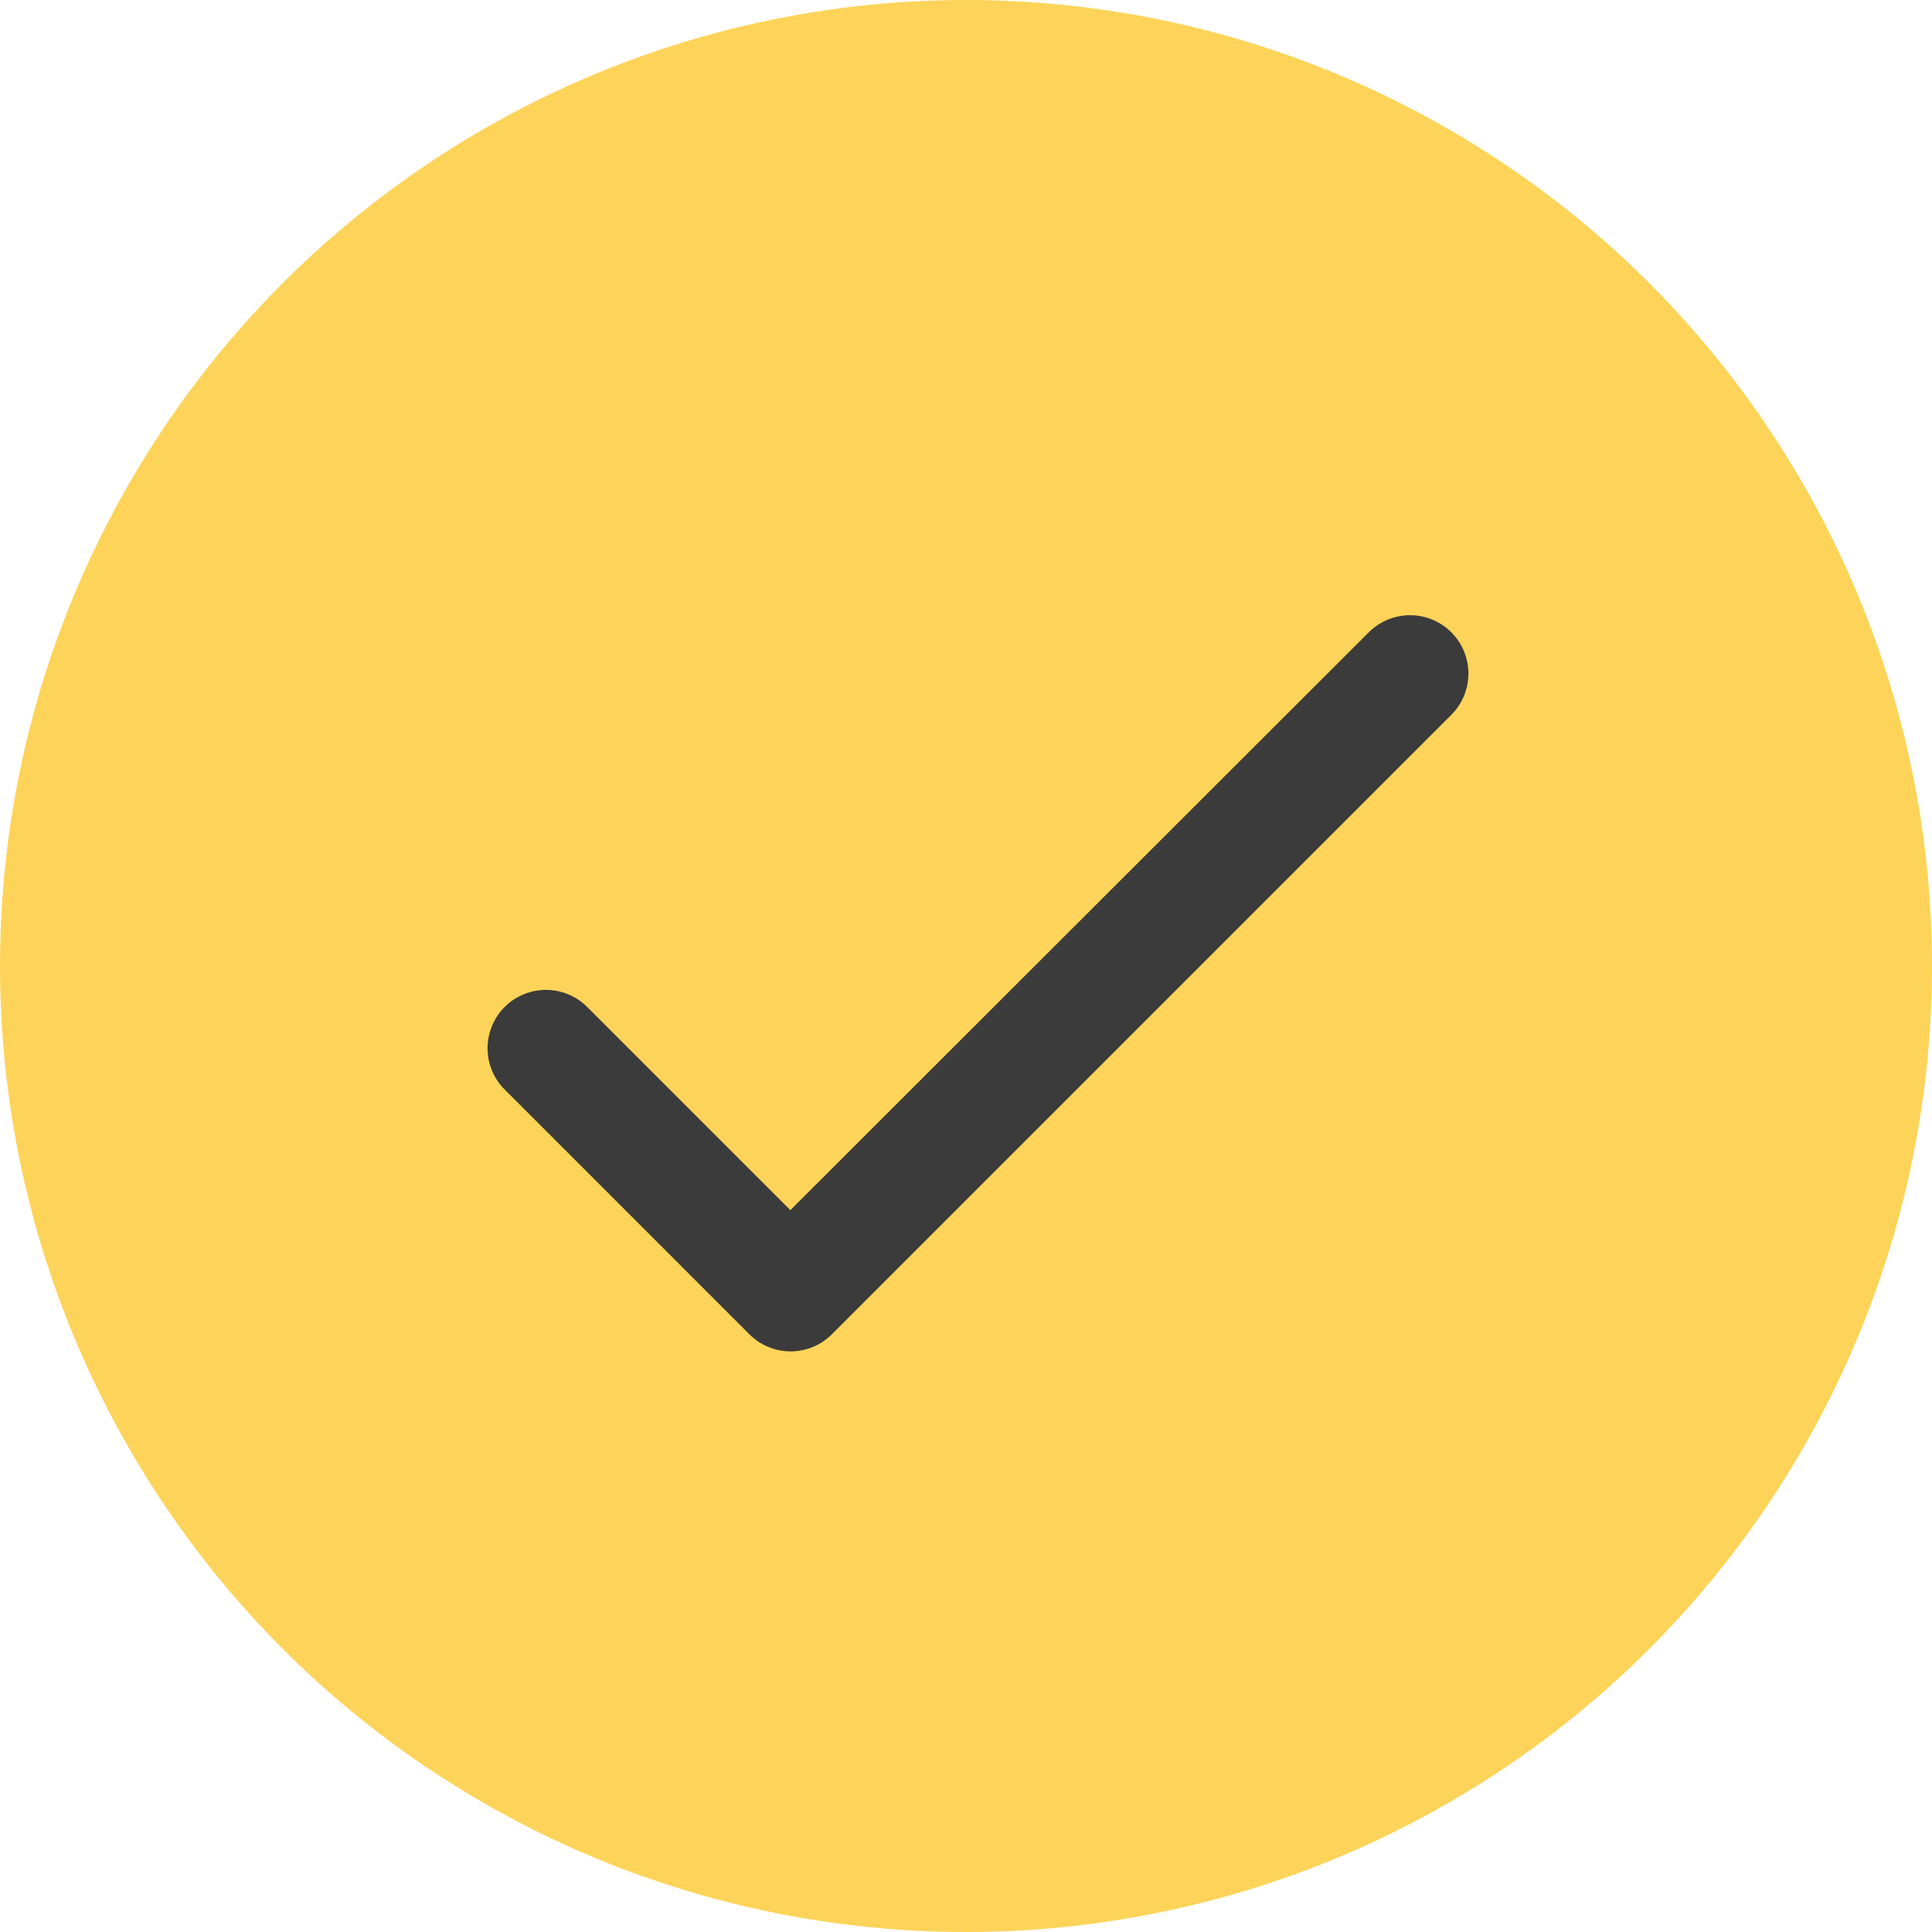
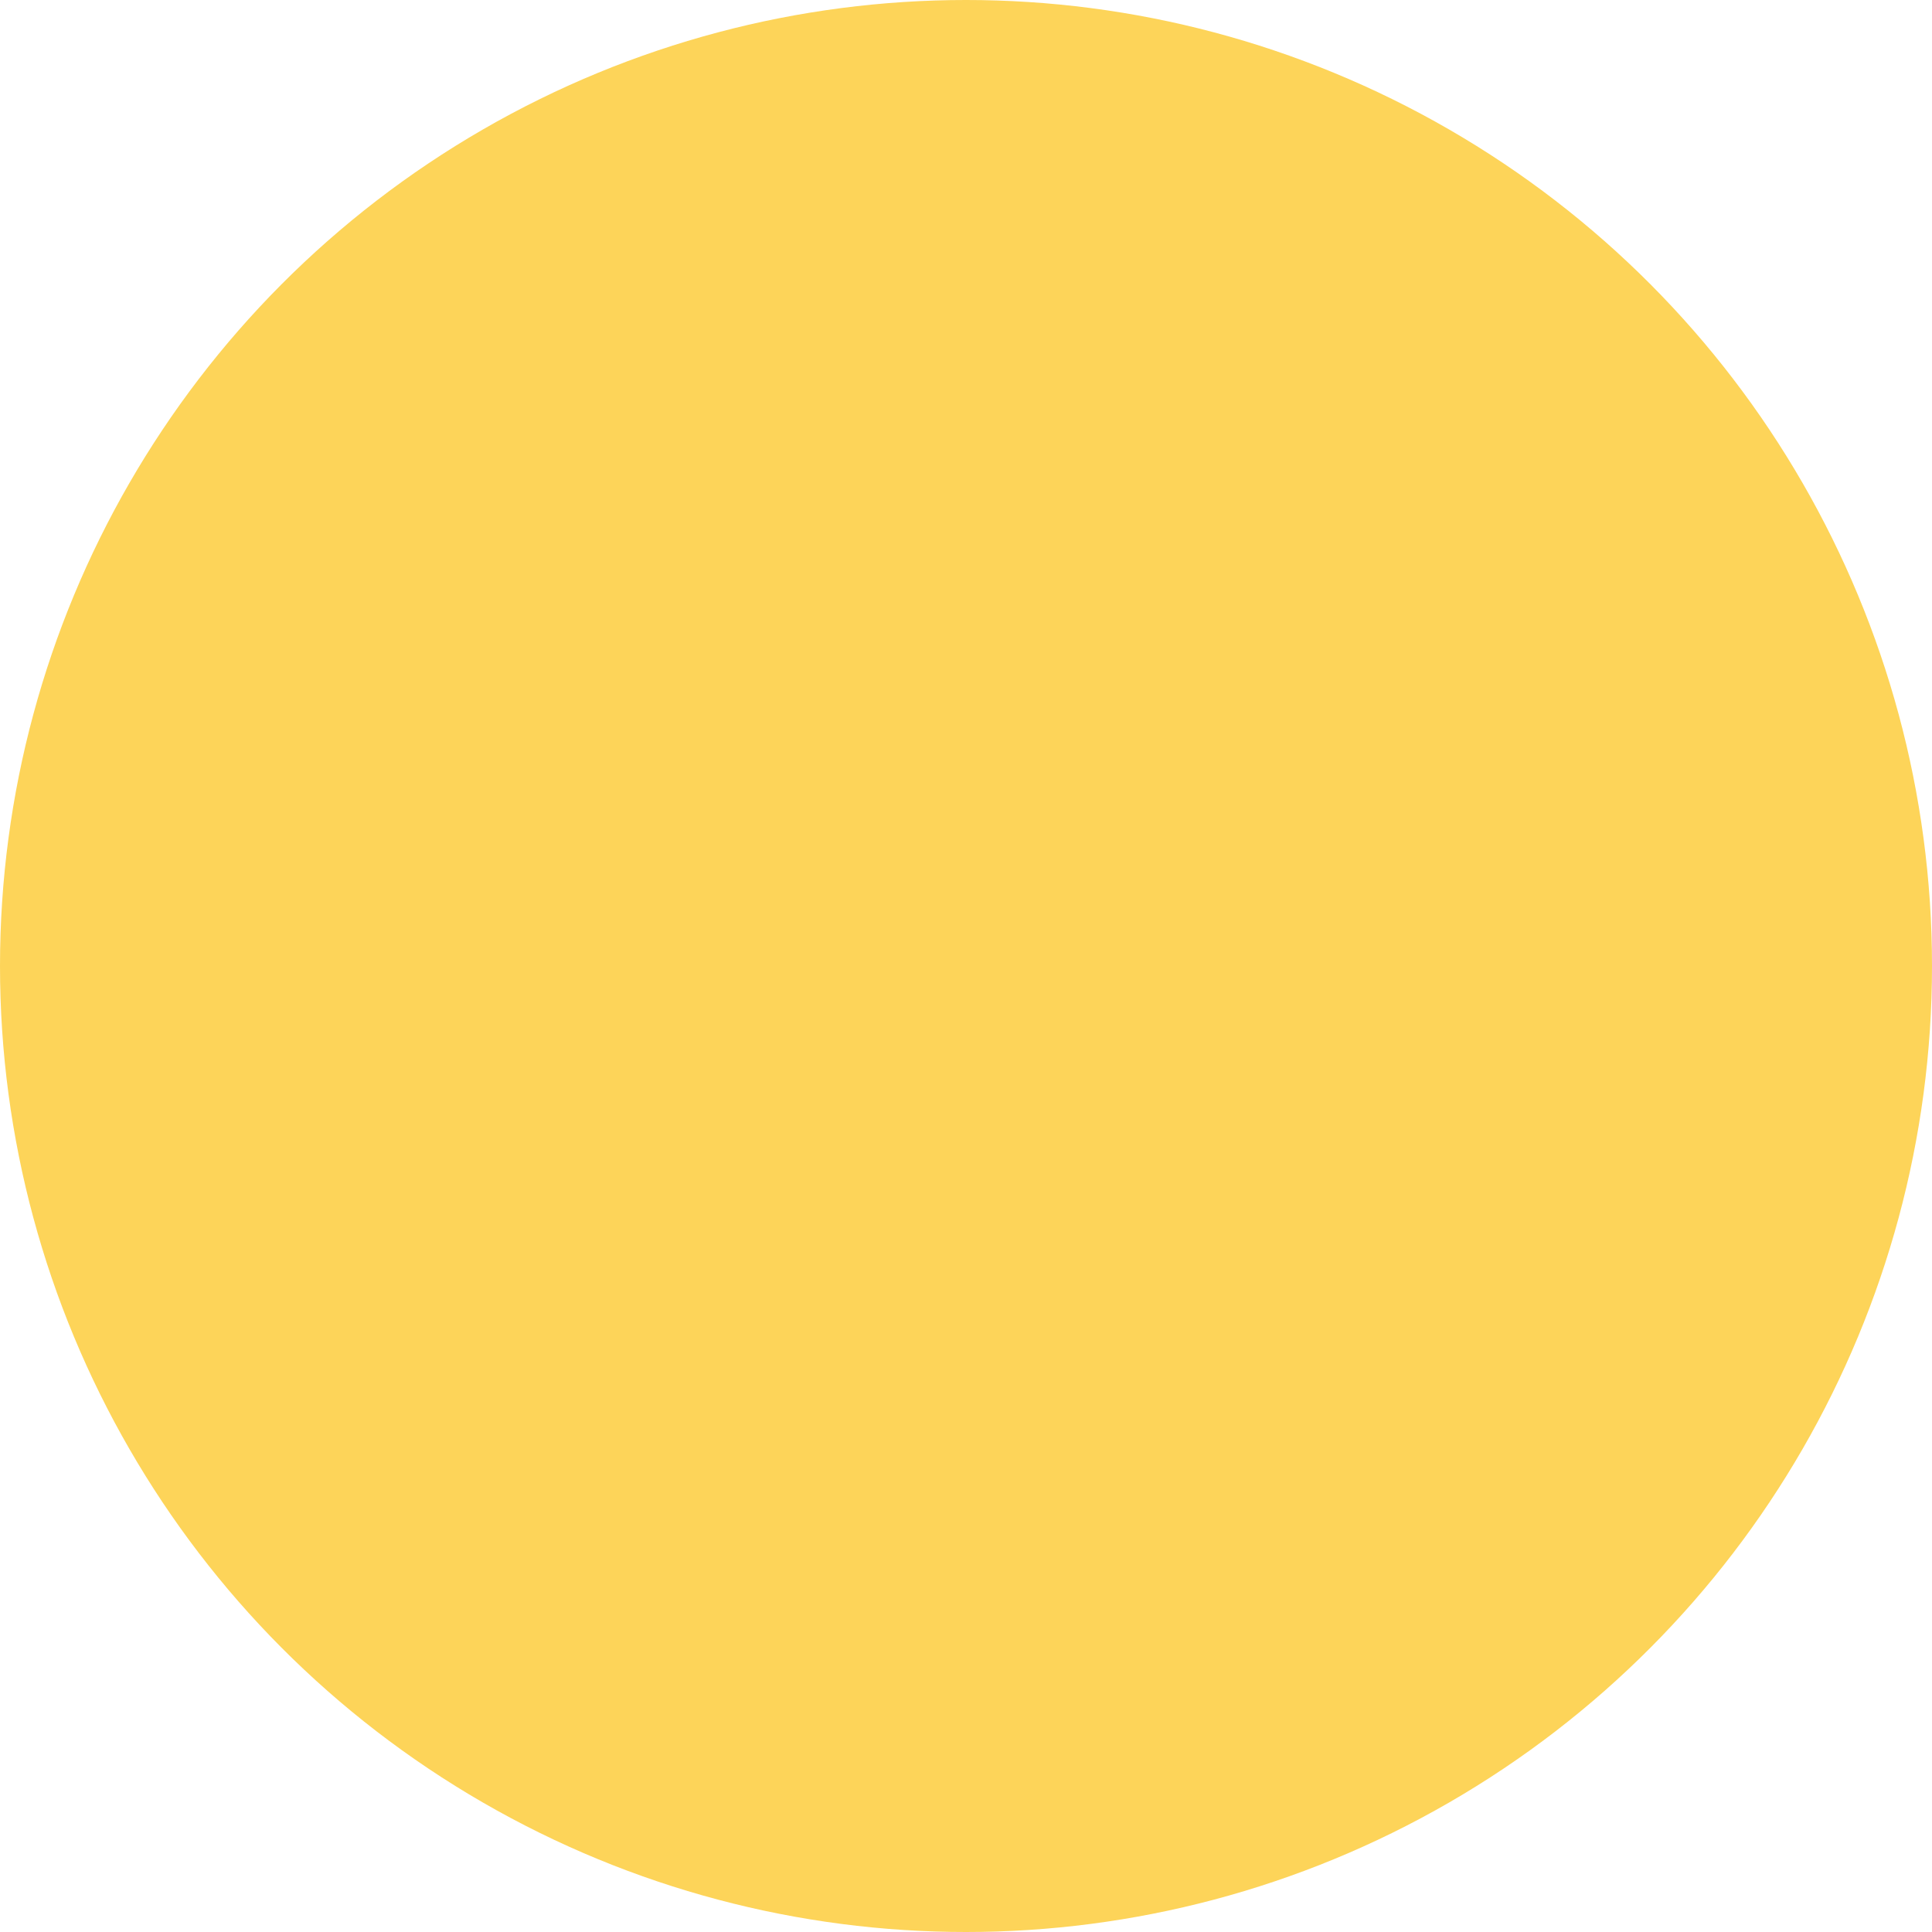
<svg xmlns="http://www.w3.org/2000/svg" width="44" height="44" viewBox="0 0 44 44" fill="none">
  <circle cx="22" cy="22" r="22" fill="#FDD459" />
-   <path d="M18 27.56L13.373 22.933C13.124 22.684 12.785 22.544 12.433 22.544C12.08 22.544 11.742 22.684 11.493 22.933C11.244 23.183 11.104 23.521 11.104 23.873C11.104 24.048 11.138 24.221 11.205 24.382C11.271 24.543 11.369 24.69 11.493 24.813L17.066 30.387C17.586 30.907 18.426 30.907 18.946 30.387L33.053 16.28C33.302 16.031 33.442 15.693 33.442 15.34C33.442 14.988 33.302 14.649 33.053 14.4C32.804 14.151 32.465 14.011 32.113 14.011C31.76 14.011 31.422 14.151 31.173 14.4L18 27.56Z" fill="#3B3B3B" />
</svg>